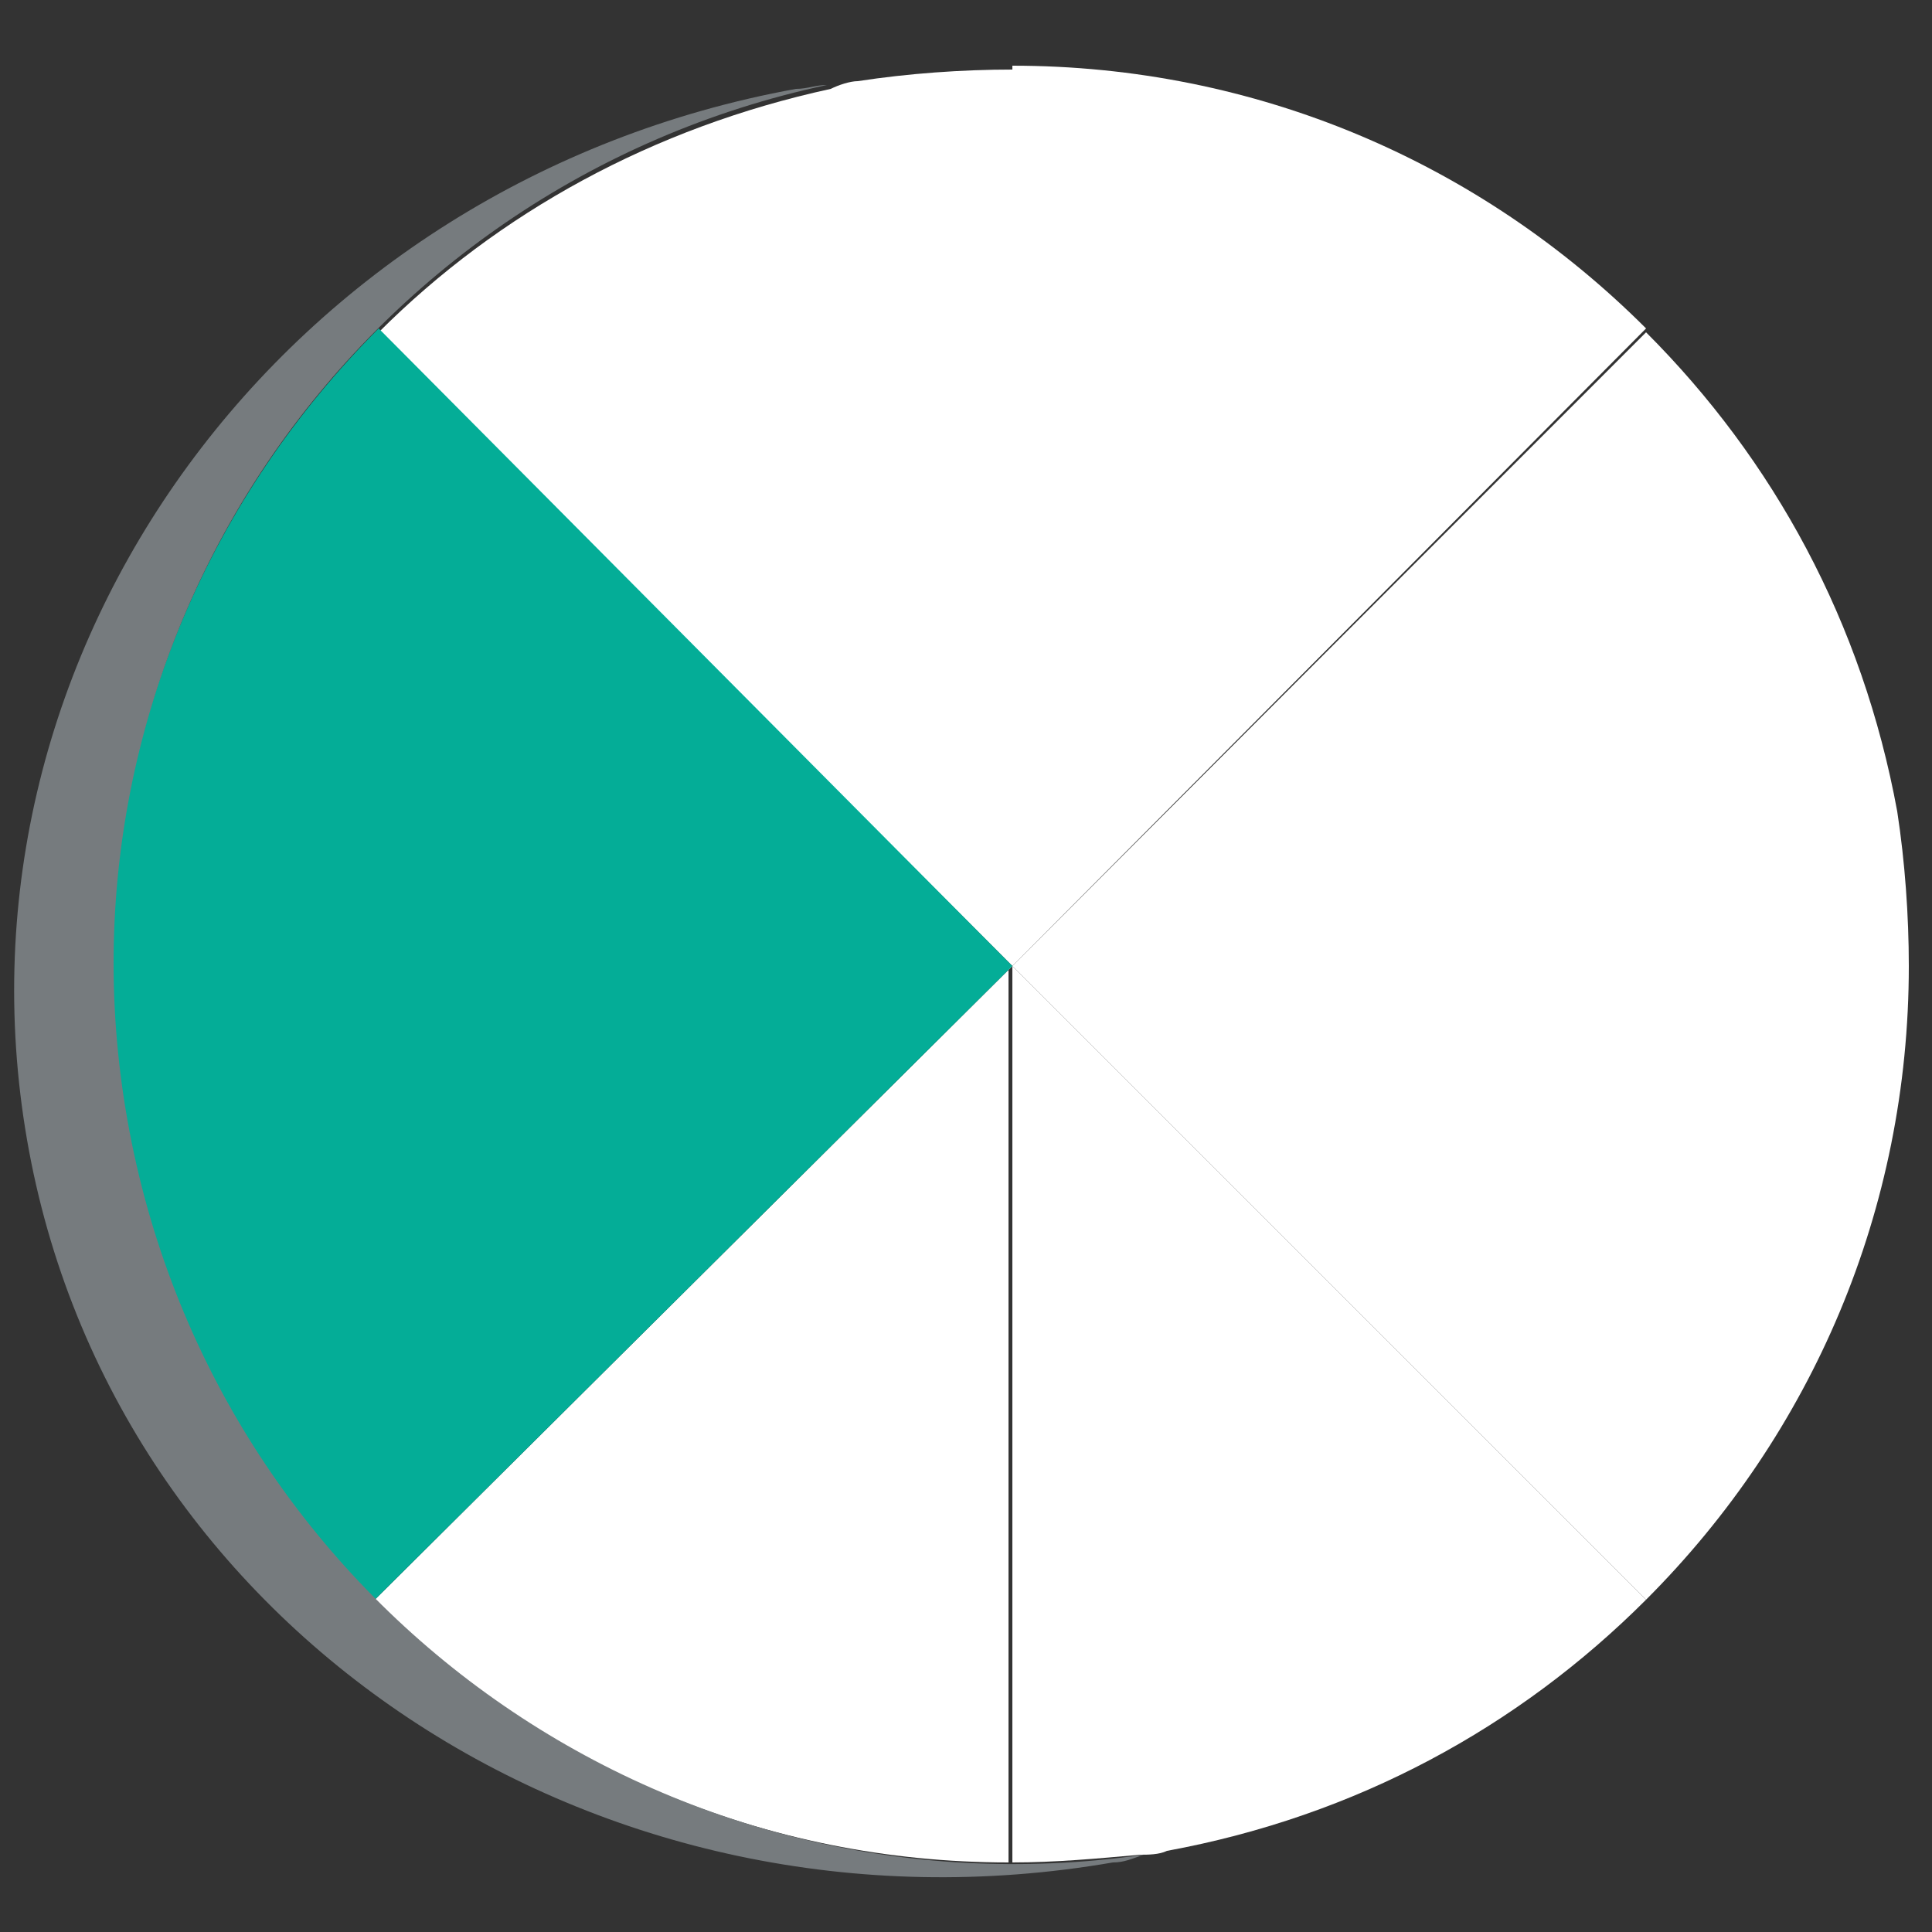
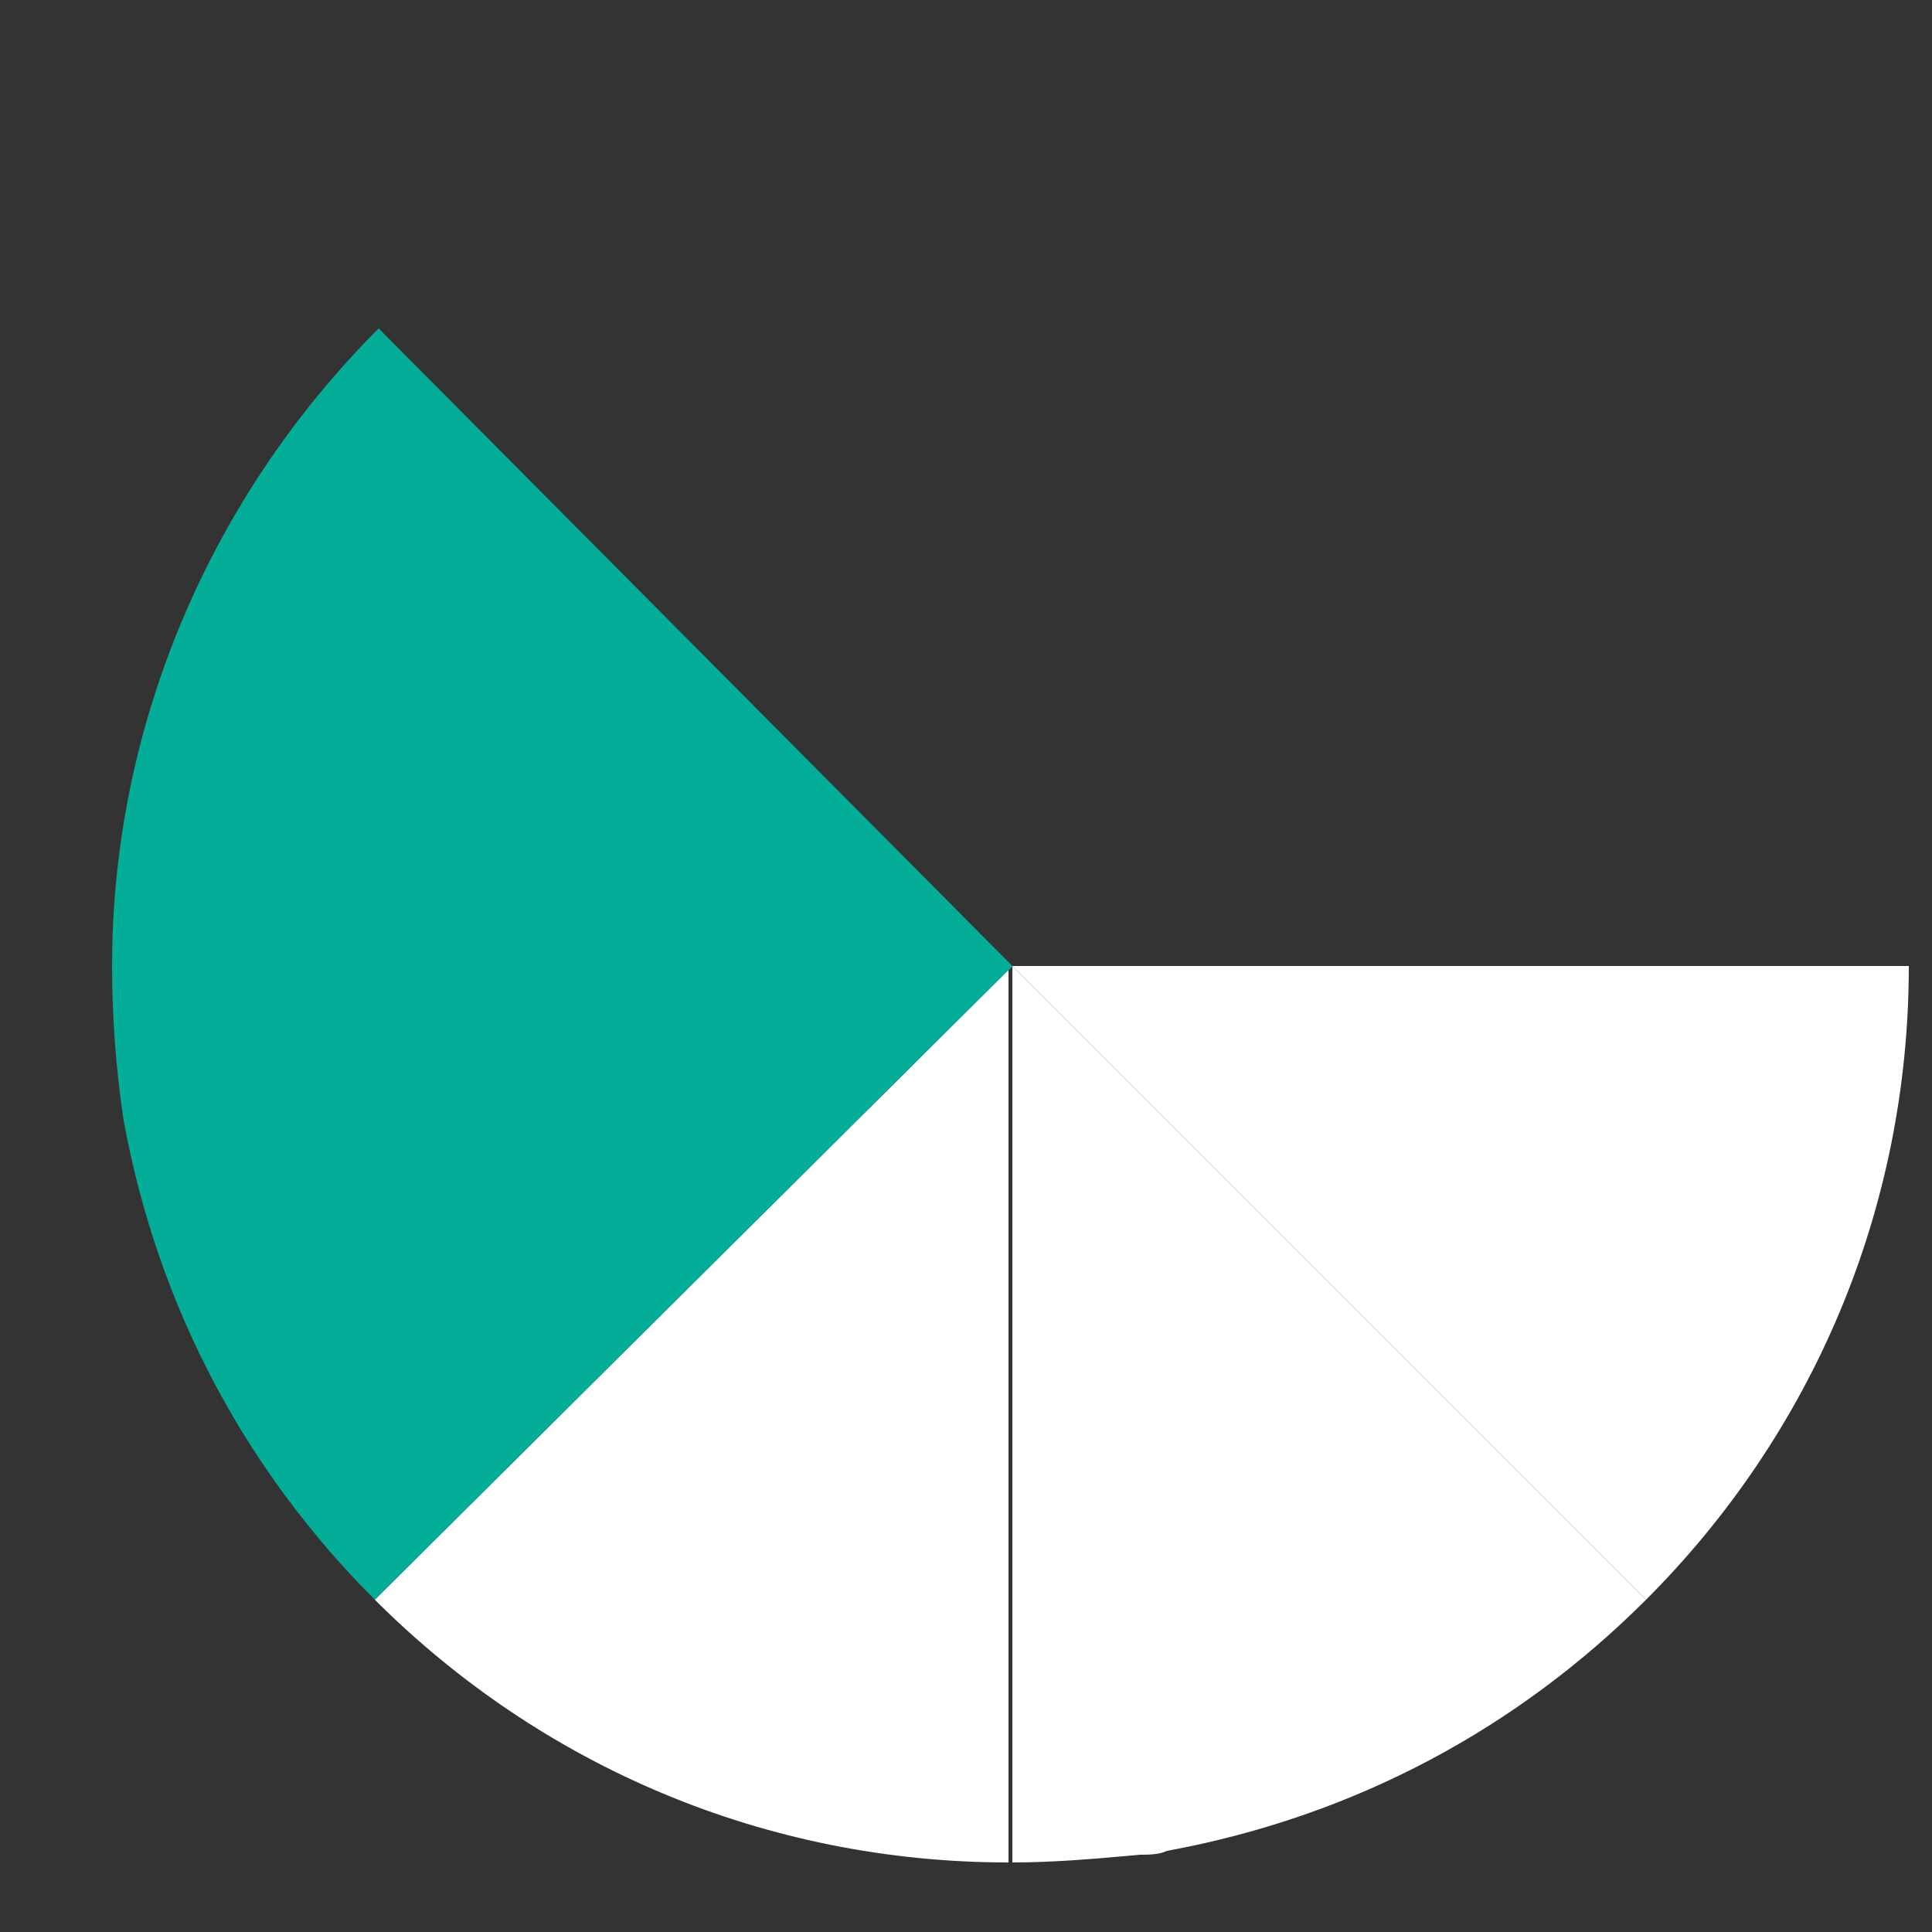
<svg xmlns="http://www.w3.org/2000/svg" version="1.1" x="0px" y="0px" viewBox="0 0 50 50" style="enable-background:new 0 0 50 50;" xml:space="preserve">
  <rect x="0" y="0" width="50" height="50" fill="#333333" stroke="none" />
  <style type="text/css">
	.st0{fill:#FFFFFF;}
	.st1{fill:#04AD97;}
	.st2{fill:#767B7E;}
</style>
  <g id="Layer_1">
-     <path id="XMLID_8_" class="st0" d="M42.6,8.5c-4.3-4.3-10.1-6.8-16.4-6.8V25L42.6,8.5z" />
-     <path id="XMLID_9_" class="st0" d="M26.2,25h23.2c0-1.3-0.1-2.7-0.3-4c-0.9-4.9-3.2-9.1-6.5-12.4L26.2,25L26.2,25z" />
    <polygon id="XMLID_10_" class="st1" points="26.2,25 26.2,25 26.2,25  " />
-     <path id="XMLID_11_" class="st0" d="M26.2,1.8c-1.3,0-2.7,0.1-4,0.3c-0.2,0-0.5,0.1-0.7,0.2c-4.6,1-8.6,3.2-11.7,6.3L26.2,25V1.8z" />
    <polygon id="XMLID_12_" class="st1" points="26.2,25 26.2,25 26.2,25  " />
    <path id="XMLID_13_" class="st0" d="M49.4,25H26.2l16.4,16.4C46.9,37.1,49.4,31.3,49.4,25z" />
    <path id="XMLID_14_" class="st0" d="M26.2,25v23.2c1.1,0,2.2-0.1,3.3-0.2c0.2,0,0.5,0,0.7-0.1c4.9-0.9,9.1-3.2,12.4-6.5L26.2,25   L26.2,25z" />
    <path id="XMLID_15_" class="st0" d="M26.2,25L9.7,41.4c4.3,4.3,10.1,6.8,16.4,6.8V25L26.2,25z" />
    <path id="XMLID_16_" class="st1" d="M2.9,25c0,1.3,0.1,2.7,0.3,4c0.9,4.9,3.2,9.1,6.5,12.4L26.2,25H2.9z" />
    <path id="XMLID_17_" class="st1" d="M26.2,25L9.8,8.5C5.5,12.8,2.9,18.7,2.9,25L26.2,25L26.2,25z" />
  </g>
  <g id="Layer_2">
-     <path id="XMLID_2_" class="st2" d="M3.3,29C1.1,16.6,9.2,4.8,21.4,2.2c-0.3,0-0.5,0.1-0.8,0.1C7.4,4.7-1.5,16.8,0.7,29.5   c2.2,12.7,14.8,21,28.1,18.7c0.3,0,0.5-0.1,0.8-0.2C17.1,49.8,5.5,41.4,3.3,29z" />
-   </g>
+     </g>
</svg>